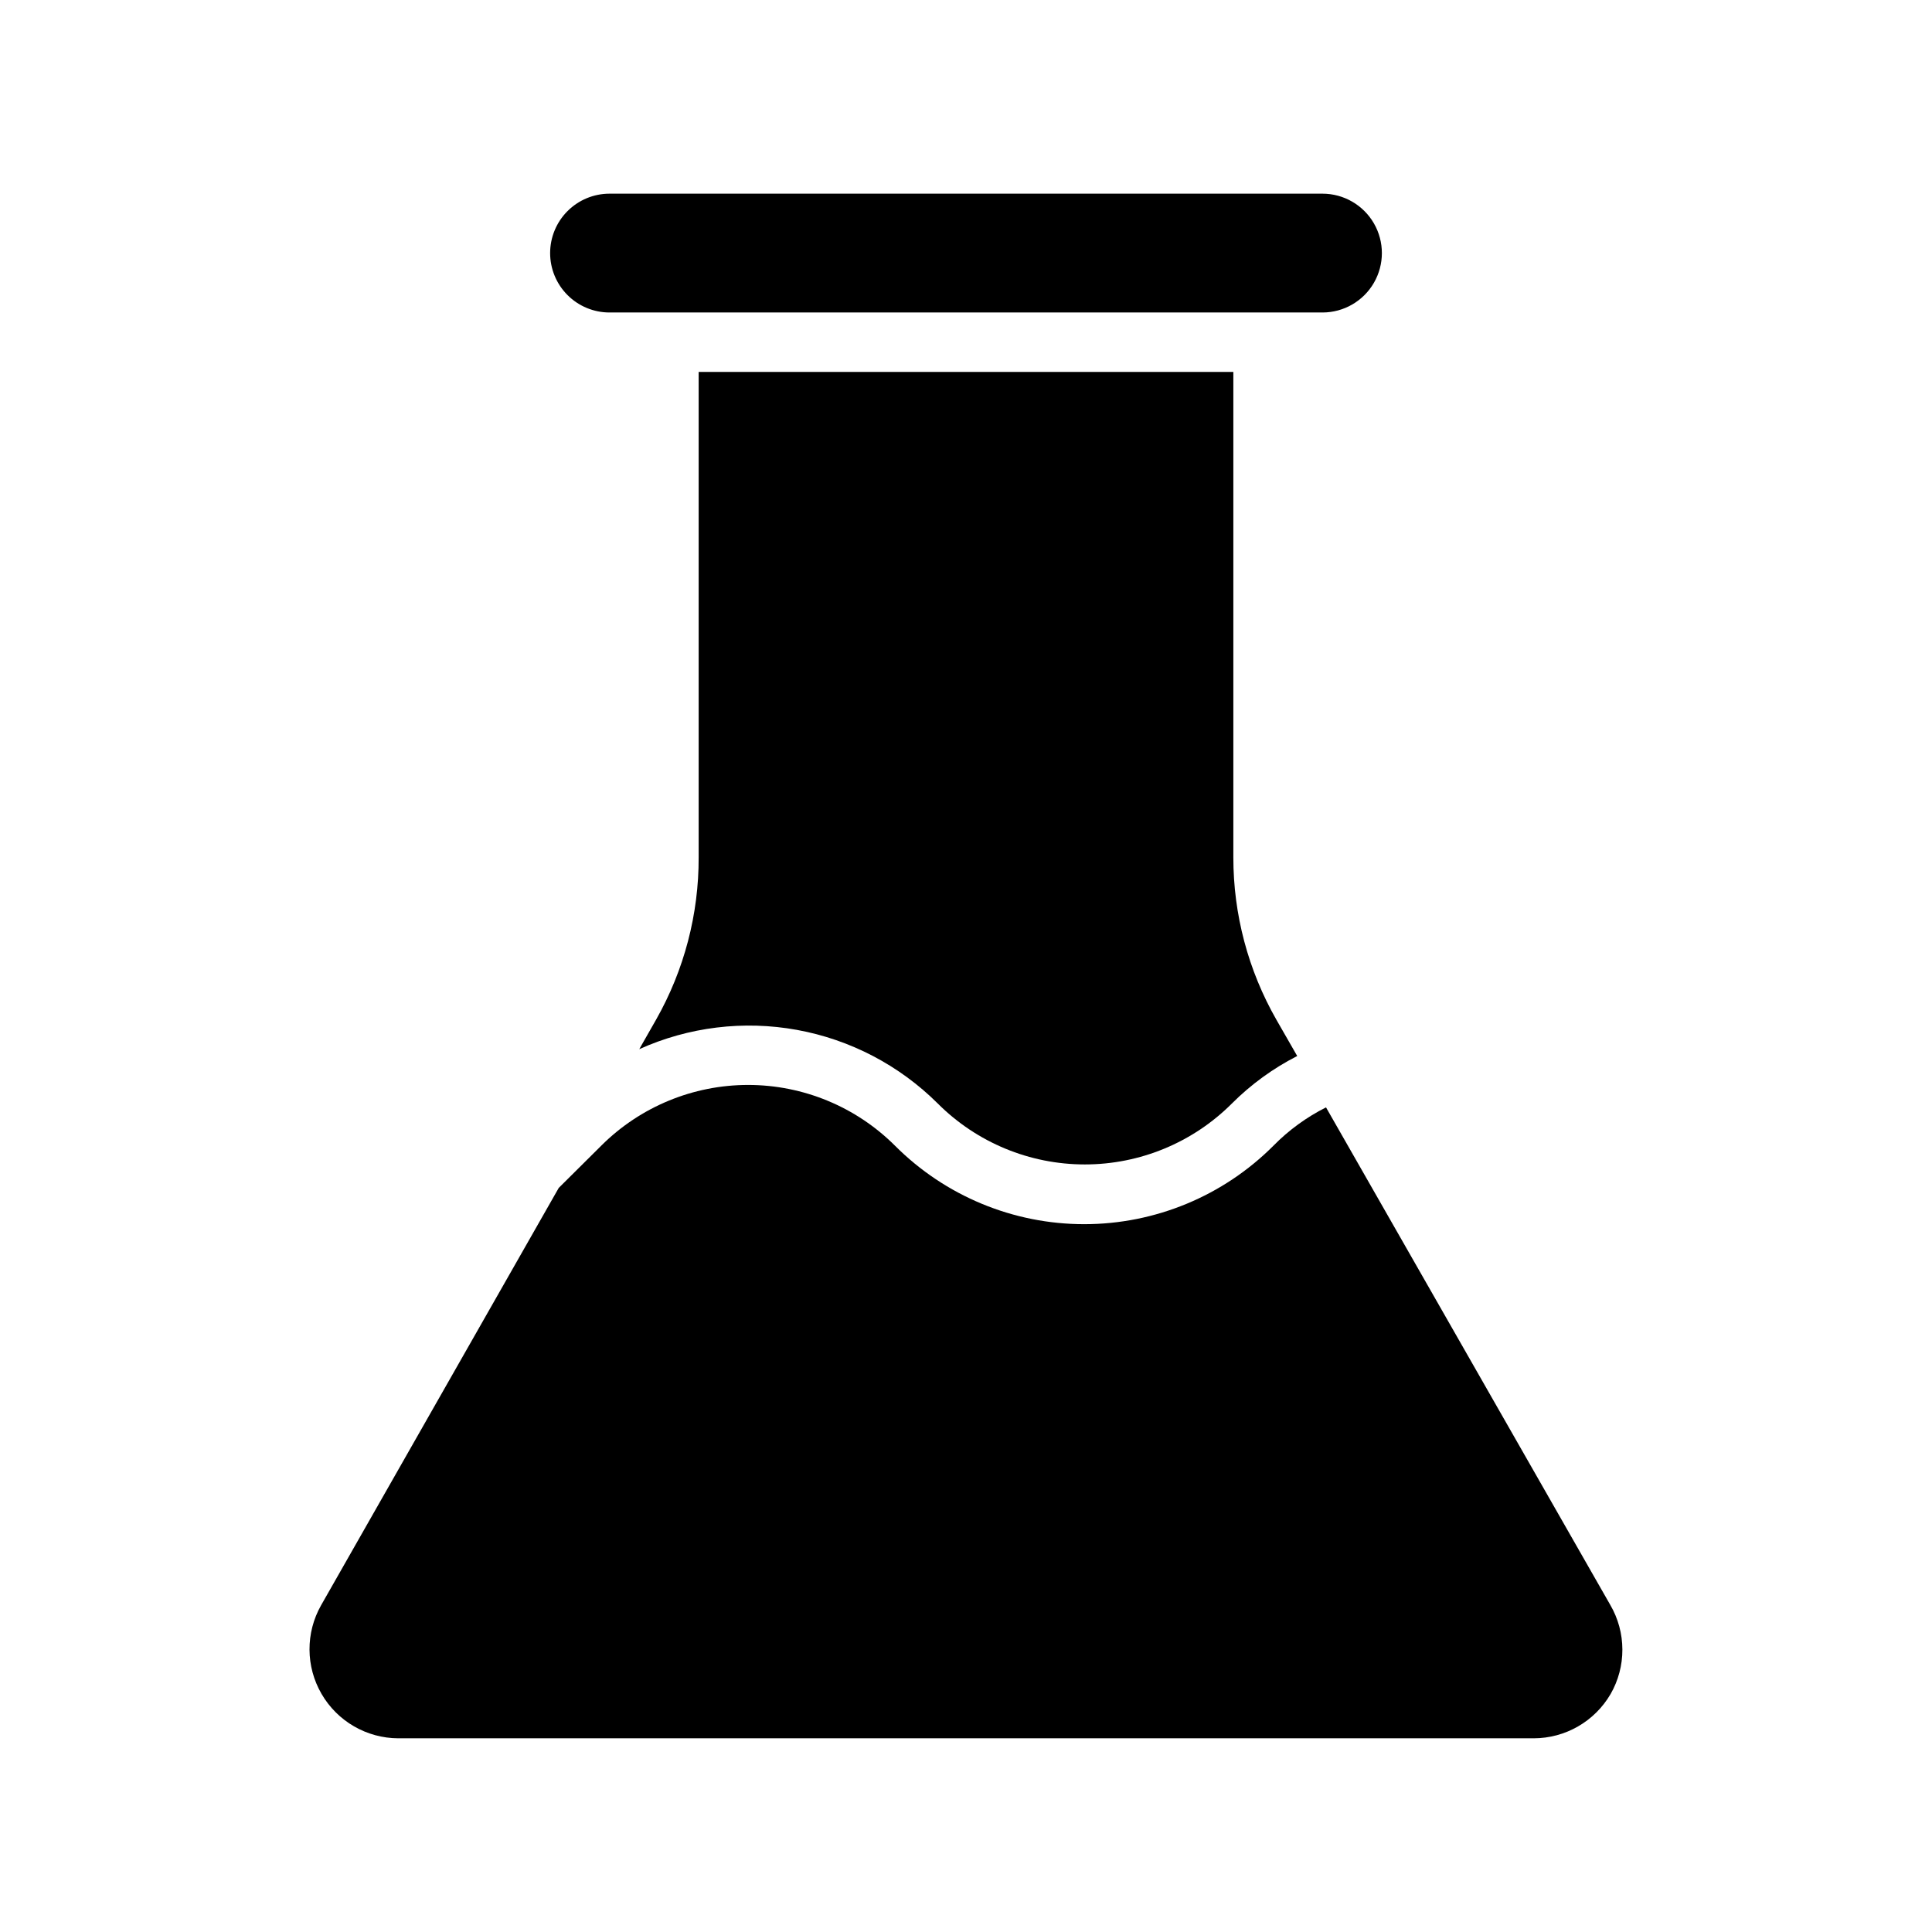
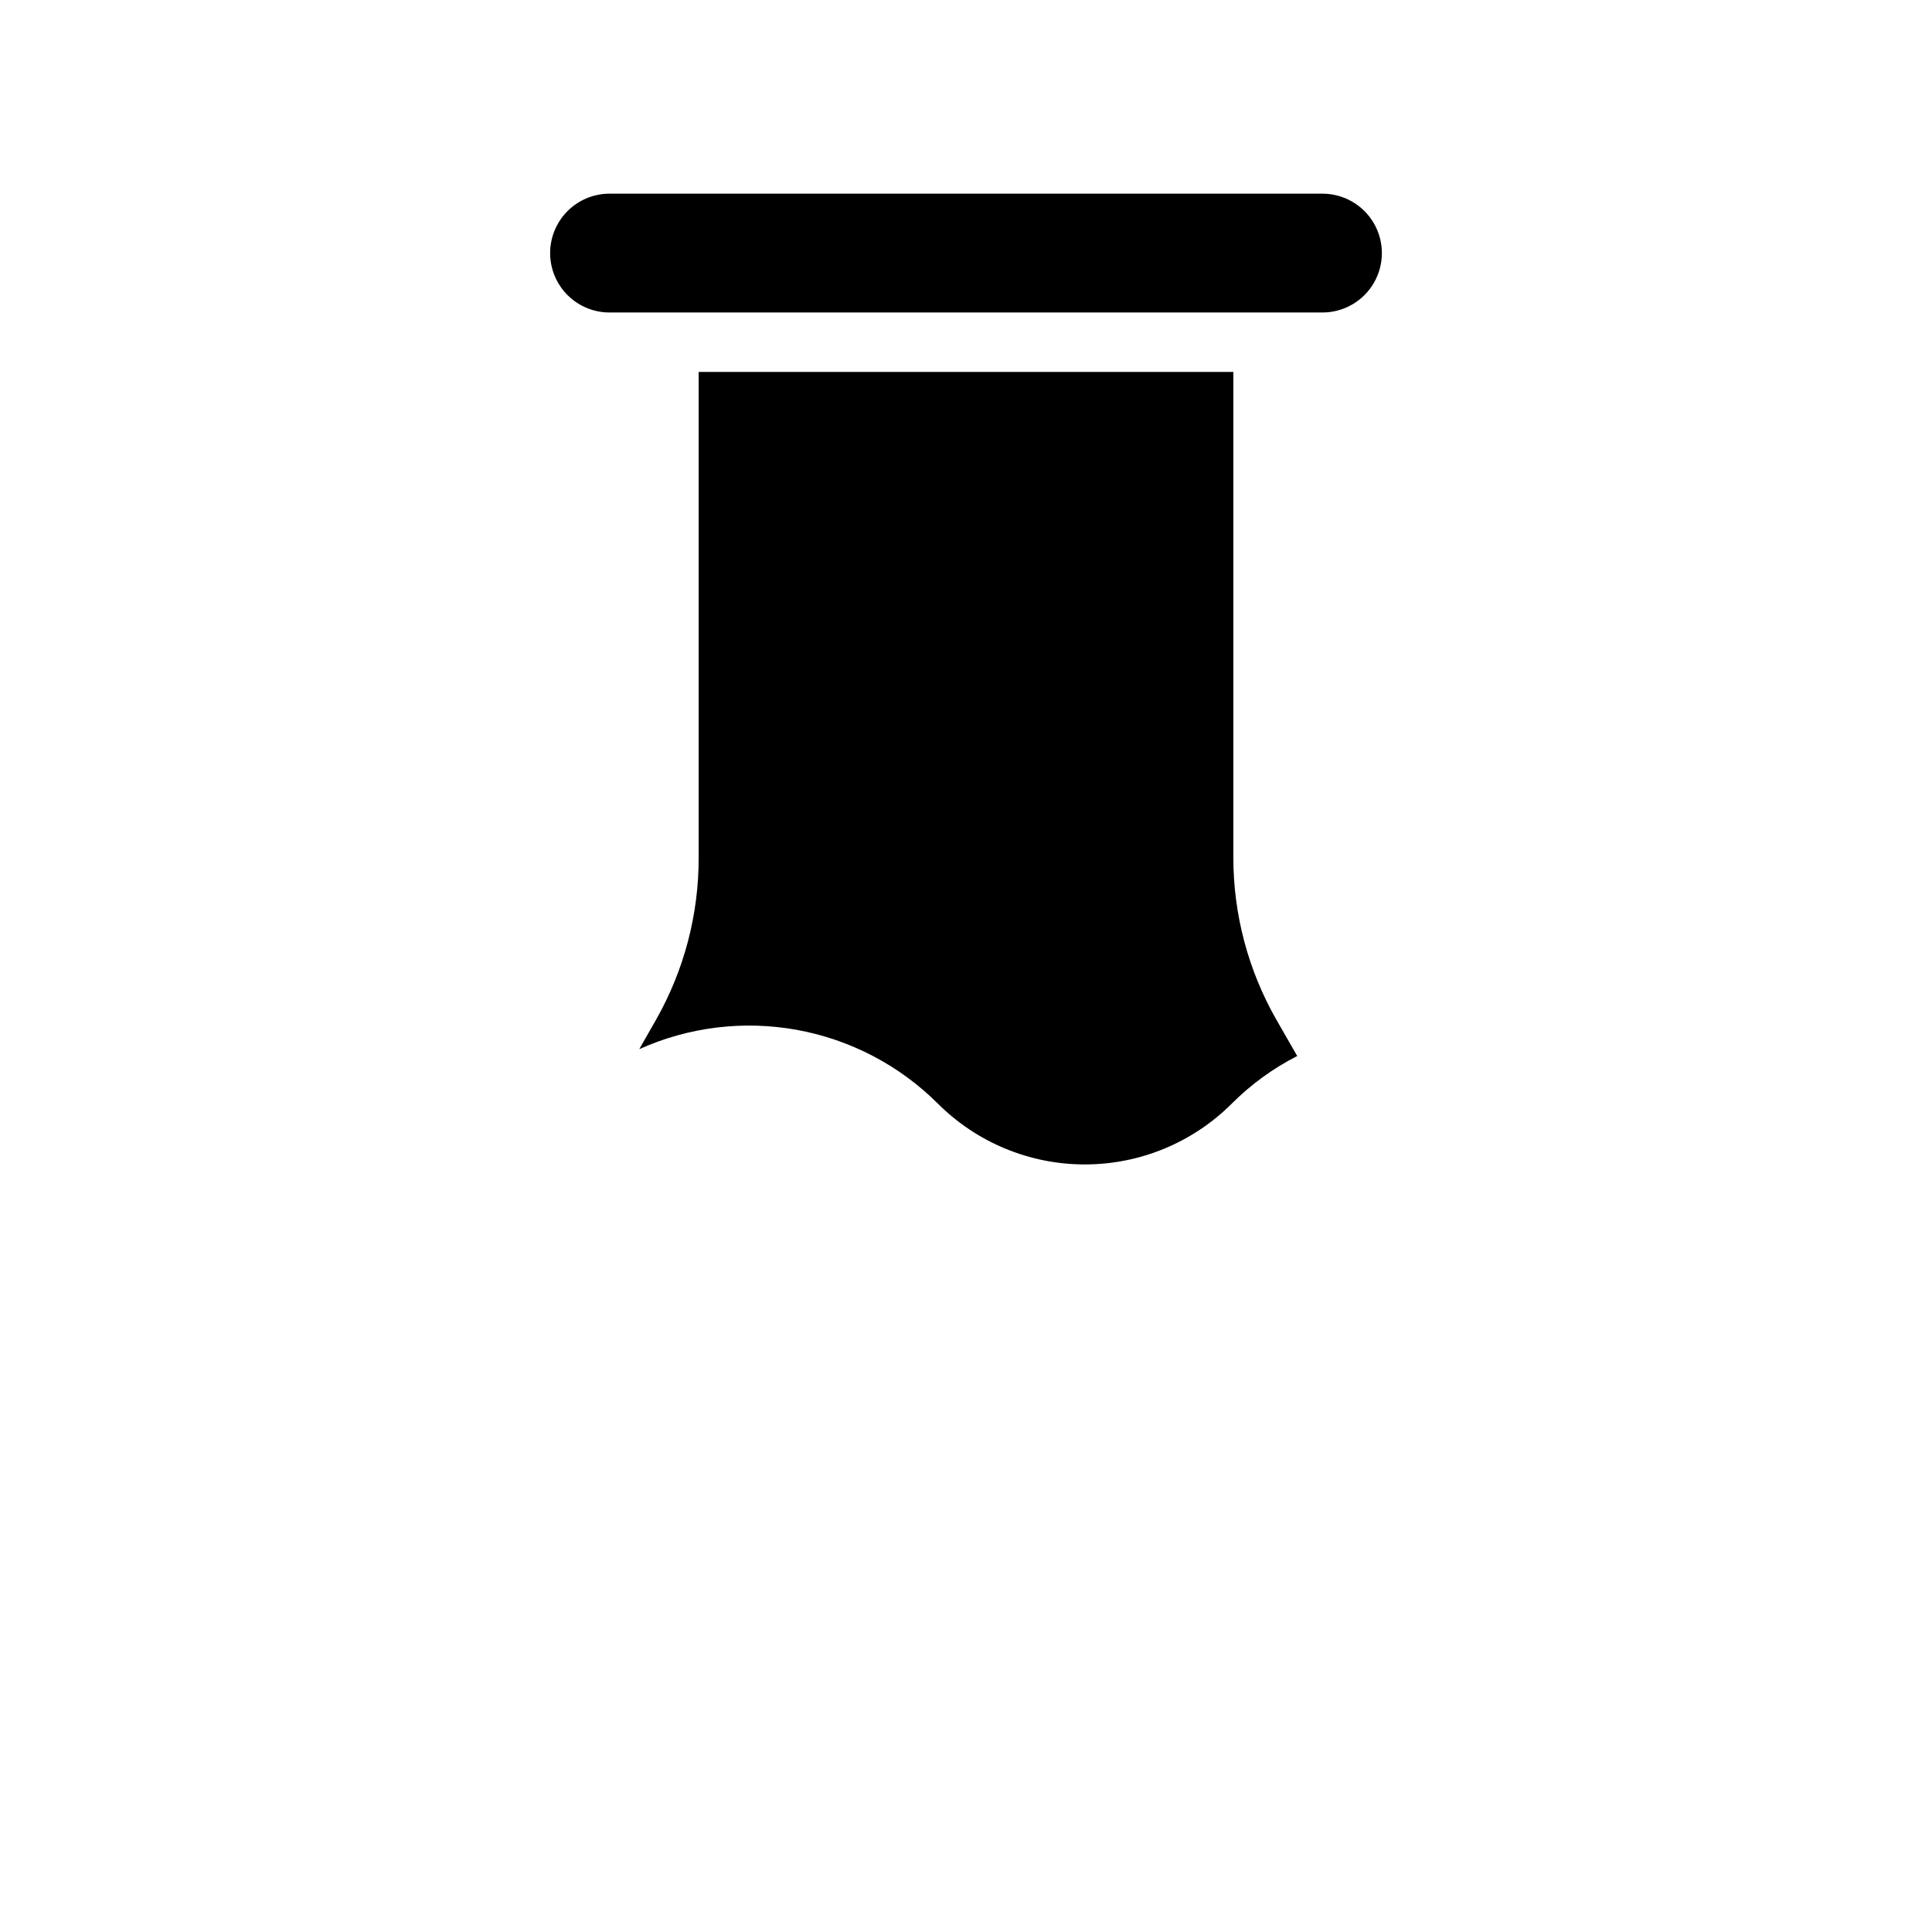
<svg xmlns="http://www.w3.org/2000/svg" fill="#000000" width="800px" height="800px" version="1.1" viewBox="144 144 512 512">
  <g>
    <path d="m470.85 242.56v128.63c-0.016 15.102 3.918 29.945 11.414 43.059l5.512 9.605c-6.398 3.266-12.242 7.516-17.32 12.594-10.336 10.336-24.352 16.141-38.965 16.141-14.617 0-28.633-5.805-38.969-16.141-10.172-10.137-23.188-16.941-37.316-19.516-14.125-2.57-28.703-0.789-41.797 5.109l4.488-7.871c7.426-13.105 11.305-27.918 11.254-42.98v-128.63z" />
    <path d="m289.79 211.07c0-4.176 1.66-8.18 4.613-11.133s6.957-4.613 11.133-4.613h188.93c5.625 0 10.824 3.004 13.637 7.875 2.812 4.871 2.812 10.871 0 15.742s-8.012 7.871-13.637 7.871h-188.93c-4.176 0-8.18-1.656-11.133-4.609s-4.613-6.957-4.613-11.133z" />
-     <path d="m570.82 592.94c-4.227 7.258-11.988 11.723-20.387 11.73h-300.87c-8.391-0.027-16.137-4.504-20.348-11.762-4.215-7.258-4.258-16.207-0.117-23.504l62.977-110.6 11.258-11.18h-0.004c10.332-10.312 24.332-16.102 38.93-16.102 14.594 0 28.594 5.789 38.926 16.102 13.293 13.316 31.332 20.797 50.145 20.797 18.816 0 36.855-7.481 50.145-20.797 4.059-4.129 8.766-7.559 13.934-10.156l75.336 131.86c2.086 3.586 3.191 7.652 3.203 11.801 0.016 4.144-1.062 8.219-3.125 11.816z" />
  </g>
</svg>